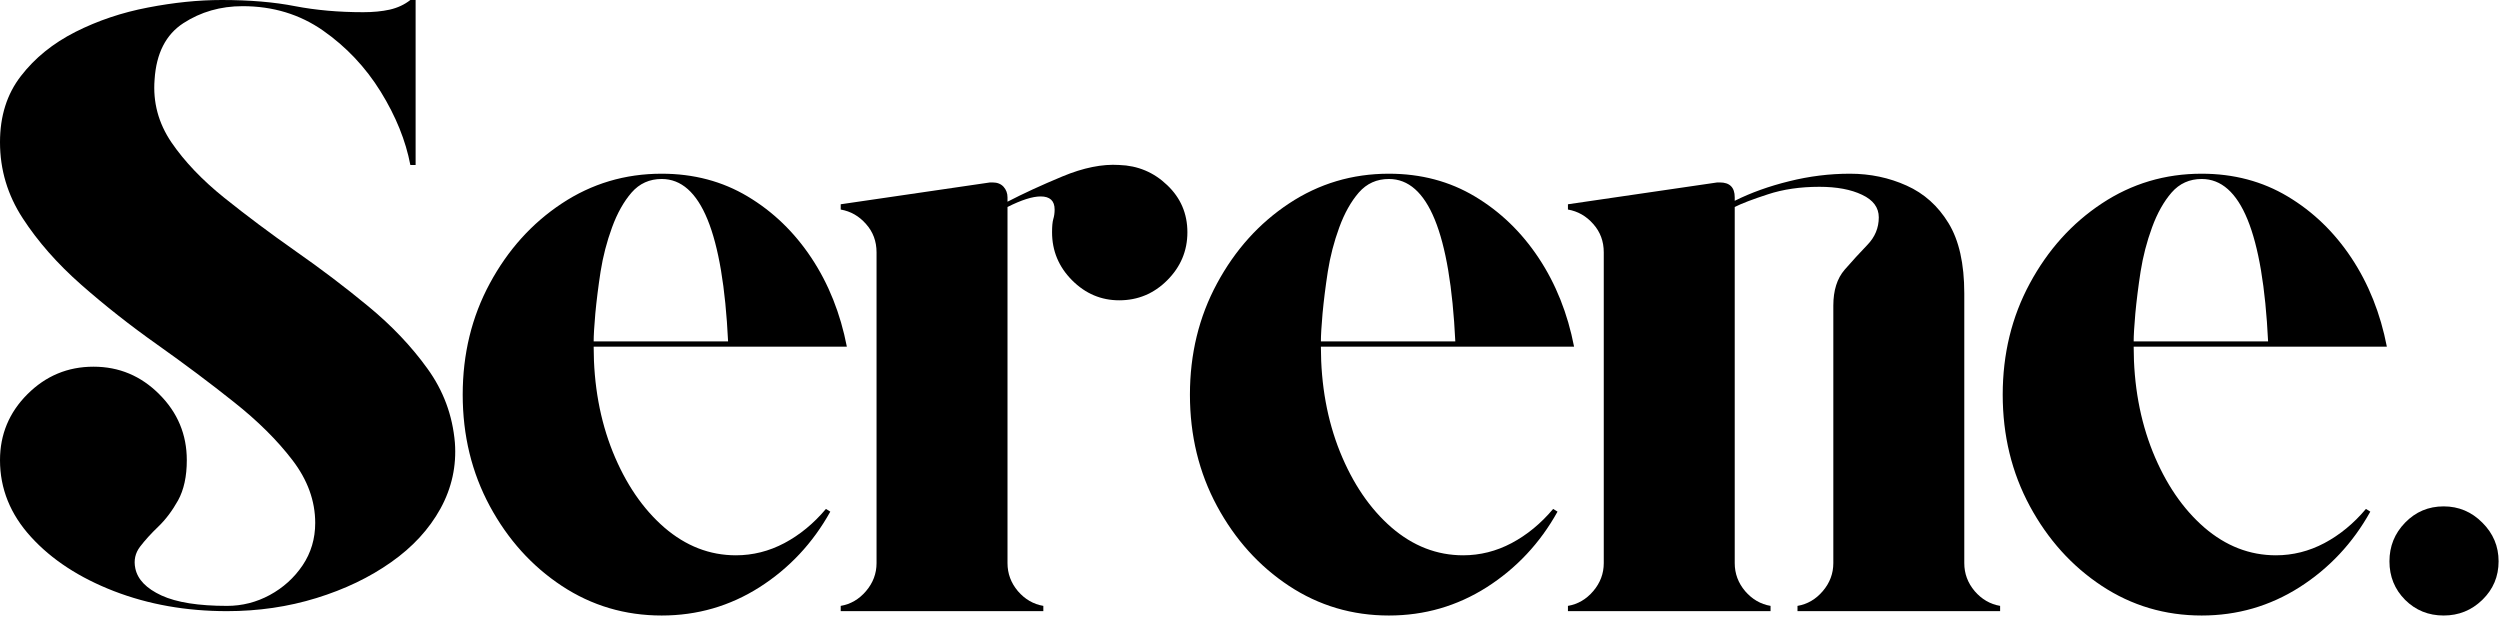
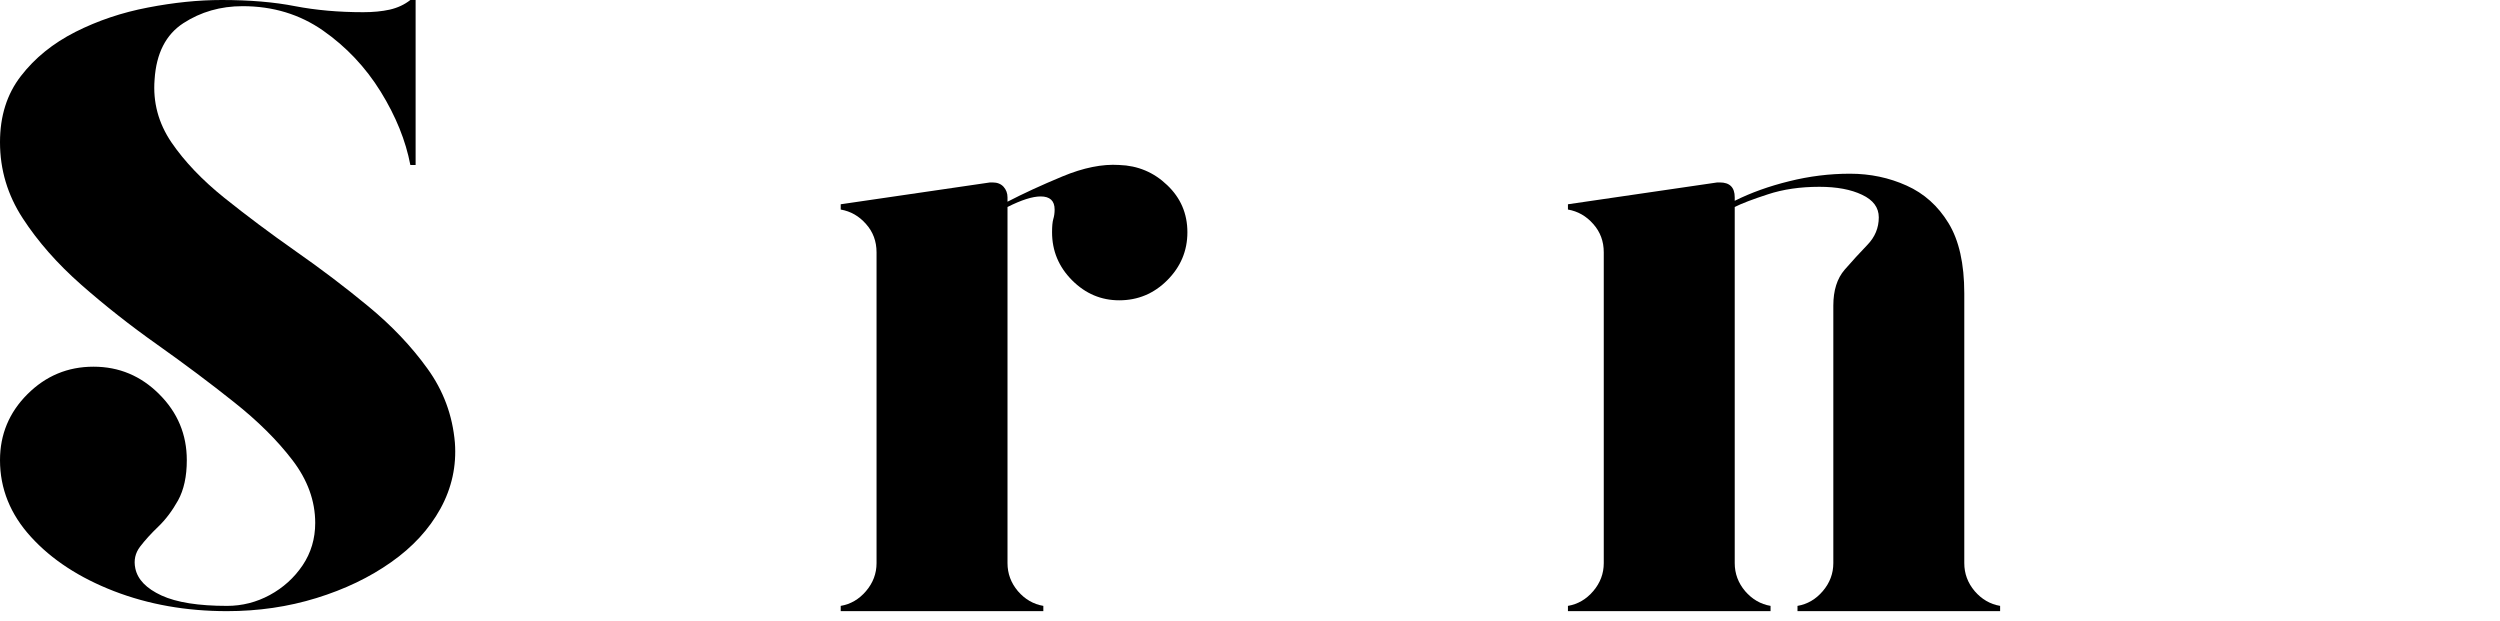
<svg xmlns="http://www.w3.org/2000/svg" className="aspect-[2.39] h-[54px] w-[132px] max-w-full shrink-0 object-cover" width="346" height="86" viewBox="0 0 346 86" fill="none">
  <path d="M62.958 61.271C63.193 64.495 62.526 67.537 60.958 70.396C59.385 73.245 57.109 75.719 54.125 77.812C51.151 79.912 47.708 81.562 43.792 82.771C39.885 83.979 35.76 84.583 31.417 84.583C25.776 84.583 20.562 83.662 15.771 81.812C10.979 79.953 7.151 77.453 4.292 74.312C1.427 71.177 0 67.635 0 63.688C0 60.135 1.26 57.094 3.792 54.562C6.333 52.021 9.38 50.75 12.938 50.75C16.479 50.75 19.51 52.021 22.042 54.562C24.583 57.094 25.854 60.135 25.854 63.688C25.854 65.938 25.448 67.792 24.646 69.25C23.838 70.698 22.927 71.906 21.917 72.875C20.917 73.833 20.073 74.76 19.396 75.646C18.713 76.537 18.49 77.542 18.729 78.667C19.047 80.198 20.255 81.448 22.354 82.417C24.448 83.375 27.469 83.854 31.417 83.854C33.51 83.854 35.484 83.354 37.333 82.354C39.193 81.344 40.708 79.974 41.875 78.25C43.042 76.516 43.625 74.557 43.625 72.375C43.625 69.323 42.573 66.427 40.479 63.688C38.38 60.938 35.677 58.26 32.375 55.646C29.083 53.021 25.562 50.385 21.812 47.729C18.062 45.078 14.531 42.302 11.229 39.396C7.938 36.495 5.24 33.432 3.146 30.208C1.047 26.99 0 23.479 0 19.688C0 16.062 0.964 13.01 2.896 10.521C4.823 8.021 7.339 5.99 10.438 4.417C13.547 2.849 16.896 1.724 20.479 1.042C24.062 0.349 27.463 0 30.688 0C34.562 0 37.943 0.286 40.833 0.854C43.734 1.411 46.88 1.688 50.271 1.688C51.63 1.688 52.854 1.573 53.938 1.333C55.031 1.083 55.984 0.641 56.792 0H57.521V22.833C57.521 22.833 57.438 22.833 57.271 22.833C57.115 22.833 56.958 22.833 56.792 22.833C56.151 19.458 54.781 16.078 52.688 12.688C50.589 9.302 47.927 6.479 44.708 4.229C41.484 1.979 37.776 0.854 33.583 0.854C30.526 0.854 27.792 1.641 25.375 3.208C22.958 4.781 21.63 7.375 21.396 11C21.146 14.141 21.922 17.042 23.729 19.708C25.547 22.365 27.984 24.917 31.042 27.375C34.109 29.833 37.396 32.292 40.896 34.75C44.406 37.198 47.776 39.75 51 42.417C54.219 45.073 56.938 47.932 59.146 51C61.365 54.057 62.635 57.479 62.958 61.271Z" fill="currentColor" />
-   <path d="M101.85 76.854C104.194 76.854 106.434 76.291 108.559 75.166C110.694 74.031 112.611 72.453 114.309 70.437L114.913 70.812C112.496 75.161 109.231 78.646 105.121 81.271C101.007 83.885 96.496 85.187 91.579 85.187C86.507 85.187 81.897 83.823 77.746 81.083C73.606 78.349 70.288 74.666 67.788 70.041C65.288 65.406 64.038 60.266 64.038 54.625C64.038 48.989 65.288 43.854 67.788 39.229C70.288 34.594 73.606 30.906 77.746 28.166C81.897 25.416 86.507 24.041 91.579 24.041C96.007 24.041 99.975 25.094 103.475 27.187C106.986 29.286 109.934 32.125 112.309 35.708C114.684 39.291 116.314 43.385 117.204 47.979H82.163C82.163 53.286 83.043 58.141 84.809 62.541C86.585 66.932 88.96 70.416 91.934 73C94.918 75.573 98.225 76.854 101.85 76.854ZM91.579 24.771C89.897 24.771 88.507 25.396 87.413 26.646C86.329 27.896 85.423 29.51 84.704 31.479C83.981 33.453 83.454 35.489 83.121 37.583C82.798 39.682 82.559 41.62 82.392 43.396C82.236 45.161 82.163 46.448 82.163 47.25H100.767C100.043 32.266 96.981 24.771 91.579 24.771Z" fill="currentColor" />
  <path d="M154.897 22.833C157.48 22.916 159.694 23.849 161.543 25.625C163.402 27.39 164.335 29.562 164.335 32.146C164.335 34.718 163.402 36.932 161.543 38.791C159.694 40.64 157.48 41.562 154.897 41.562C152.397 41.562 150.22 40.64 148.376 38.791C146.527 36.932 145.605 34.718 145.605 32.146C145.605 31.343 145.657 30.739 145.772 30.333C145.897 29.932 145.96 29.489 145.96 29C145.96 27.791 145.314 27.187 144.022 27.187C142.897 27.187 141.366 27.677 139.439 28.646V77.937C139.439 79.385 139.918 80.677 140.876 81.812C141.845 82.937 143.022 83.62 144.397 83.854V84.583H116.355V83.854C117.73 83.62 118.897 82.937 119.855 81.812C120.824 80.677 121.314 79.385 121.314 77.937V34.916C121.314 33.39 120.824 32.083 119.855 31C118.897 29.906 117.73 29.239 116.355 29V28.271L137.022 25.25C137.105 25.25 137.157 25.25 137.189 25.25C137.23 25.25 137.293 25.25 137.376 25.25C138.027 25.25 138.532 25.453 138.897 25.854C139.256 26.26 139.439 26.745 139.439 27.312V27.916C141.605 26.791 144.137 25.625 147.043 24.416C149.944 23.208 152.564 22.682 154.897 22.833Z" fill="currentColor" />
-   <path d="M202.498 76.854C204.842 76.854 207.081 76.291 209.206 75.166C211.342 74.031 213.259 72.453 214.956 70.437L215.561 70.812C213.144 75.161 209.878 78.646 205.769 81.271C201.654 83.885 197.144 85.187 192.227 85.187C187.154 85.187 182.545 83.823 178.394 81.083C174.253 78.349 170.936 74.666 168.436 70.041C165.936 65.406 164.686 60.266 164.686 54.625C164.686 48.989 165.936 43.854 168.436 39.229C170.936 34.594 174.253 30.906 178.394 28.166C182.545 25.416 187.154 24.041 192.227 24.041C196.654 24.041 200.623 25.094 204.123 27.187C207.634 29.286 210.581 32.125 212.956 35.708C215.331 39.291 216.962 43.385 217.852 47.979H182.811C182.811 53.286 183.691 58.141 185.456 62.541C187.232 66.932 189.607 70.416 192.581 73C195.566 75.573 198.873 76.854 202.498 76.854ZM192.227 24.771C190.545 24.771 189.154 25.396 188.061 26.646C186.977 27.896 186.071 29.51 185.352 31.479C184.628 33.453 184.102 35.489 183.769 37.583C183.446 39.682 183.206 41.62 183.04 43.396C182.884 45.161 182.811 46.448 182.811 47.25H201.415C200.691 32.266 197.628 24.771 192.227 24.771Z" fill="currentColor" />
  <path d="M271.857 77.937C271.857 79.385 272.336 80.677 273.295 81.812C274.264 82.937 275.441 83.62 276.816 83.854V84.583H248.774V83.854C250.149 83.62 251.316 82.937 252.274 81.812C253.243 80.677 253.732 79.385 253.732 77.937V42.291C253.732 40.198 254.253 38.541 255.295 37.333C256.347 36.125 257.399 34.979 258.441 33.896C259.493 32.812 260.024 31.541 260.024 30.083C260.024 28.724 259.253 27.682 257.711 26.958C256.18 26.224 254.211 25.854 251.795 25.854C249.139 25.854 246.764 26.203 244.67 26.896C242.571 27.578 241.045 28.161 240.086 28.646V77.937C240.086 79.385 240.566 80.677 241.524 81.812C242.493 82.937 243.67 83.62 245.045 83.854V84.583H217.003V83.854C218.378 83.62 219.545 82.937 220.503 81.812C221.472 80.677 221.961 79.385 221.961 77.937V34.916C221.961 33.391 221.472 32.083 220.503 31C219.545 29.906 218.378 29.239 217.003 29V28.271L237.67 25.25C237.753 25.25 237.805 25.25 237.836 25.25C237.878 25.25 237.941 25.25 238.024 25.25C239.399 25.25 240.086 25.937 240.086 27.312V27.791C242.336 26.666 244.847 25.765 247.628 25.083C250.404 24.39 253.201 24.041 256.024 24.041C258.842 24.041 261.461 24.594 263.878 25.687C266.295 26.771 268.222 28.5 269.67 30.875C271.128 33.25 271.857 36.495 271.857 40.604V77.937Z" fill="currentColor" />
-   <path d="M314.987 76.854C317.331 76.854 319.57 76.291 321.695 75.166C323.831 74.031 325.748 72.453 327.445 70.437L328.05 70.812C325.633 75.161 322.367 78.646 318.258 81.271C314.143 83.885 309.633 85.187 304.716 85.187C299.643 85.187 295.034 83.823 290.883 81.083C286.742 78.349 283.425 74.666 280.925 70.041C278.425 65.406 277.175 60.266 277.175 54.625C277.175 48.989 278.425 43.854 280.925 39.229C283.425 34.594 286.742 30.906 290.883 28.166C295.034 25.416 299.643 24.041 304.716 24.041C309.143 24.041 313.112 25.094 316.612 27.187C320.123 29.286 323.07 32.125 325.445 35.708C327.82 39.291 329.451 43.385 330.341 47.979H295.3C295.3 53.286 296.18 58.141 297.945 62.541C299.721 66.932 302.096 70.416 305.07 73C308.055 75.573 311.362 76.854 314.987 76.854ZM304.716 24.771C303.034 24.771 301.643 25.396 300.55 26.646C299.466 27.896 298.56 29.51 297.841 31.479C297.117 33.453 296.591 35.489 296.258 37.583C295.935 39.682 295.695 41.62 295.529 43.396C295.373 45.161 295.3 46.448 295.3 47.25H313.904C313.18 32.266 310.117 24.771 304.716 24.771Z" fill="currentColor" />
-   <path d="M338.2 85.187C336.102 85.187 334.325 84.469 332.867 83.021C331.419 81.562 330.7 79.786 330.7 77.687C330.7 75.604 331.419 73.823 332.867 72.333C334.325 70.833 336.102 70.083 338.2 70.083C340.284 70.083 342.065 70.833 343.555 72.333C345.055 73.823 345.805 75.604 345.805 77.687C345.805 79.786 345.055 81.562 343.555 83.021C342.065 84.469 340.284 85.187 338.2 85.187Z" fill="currentColor" />
</svg>